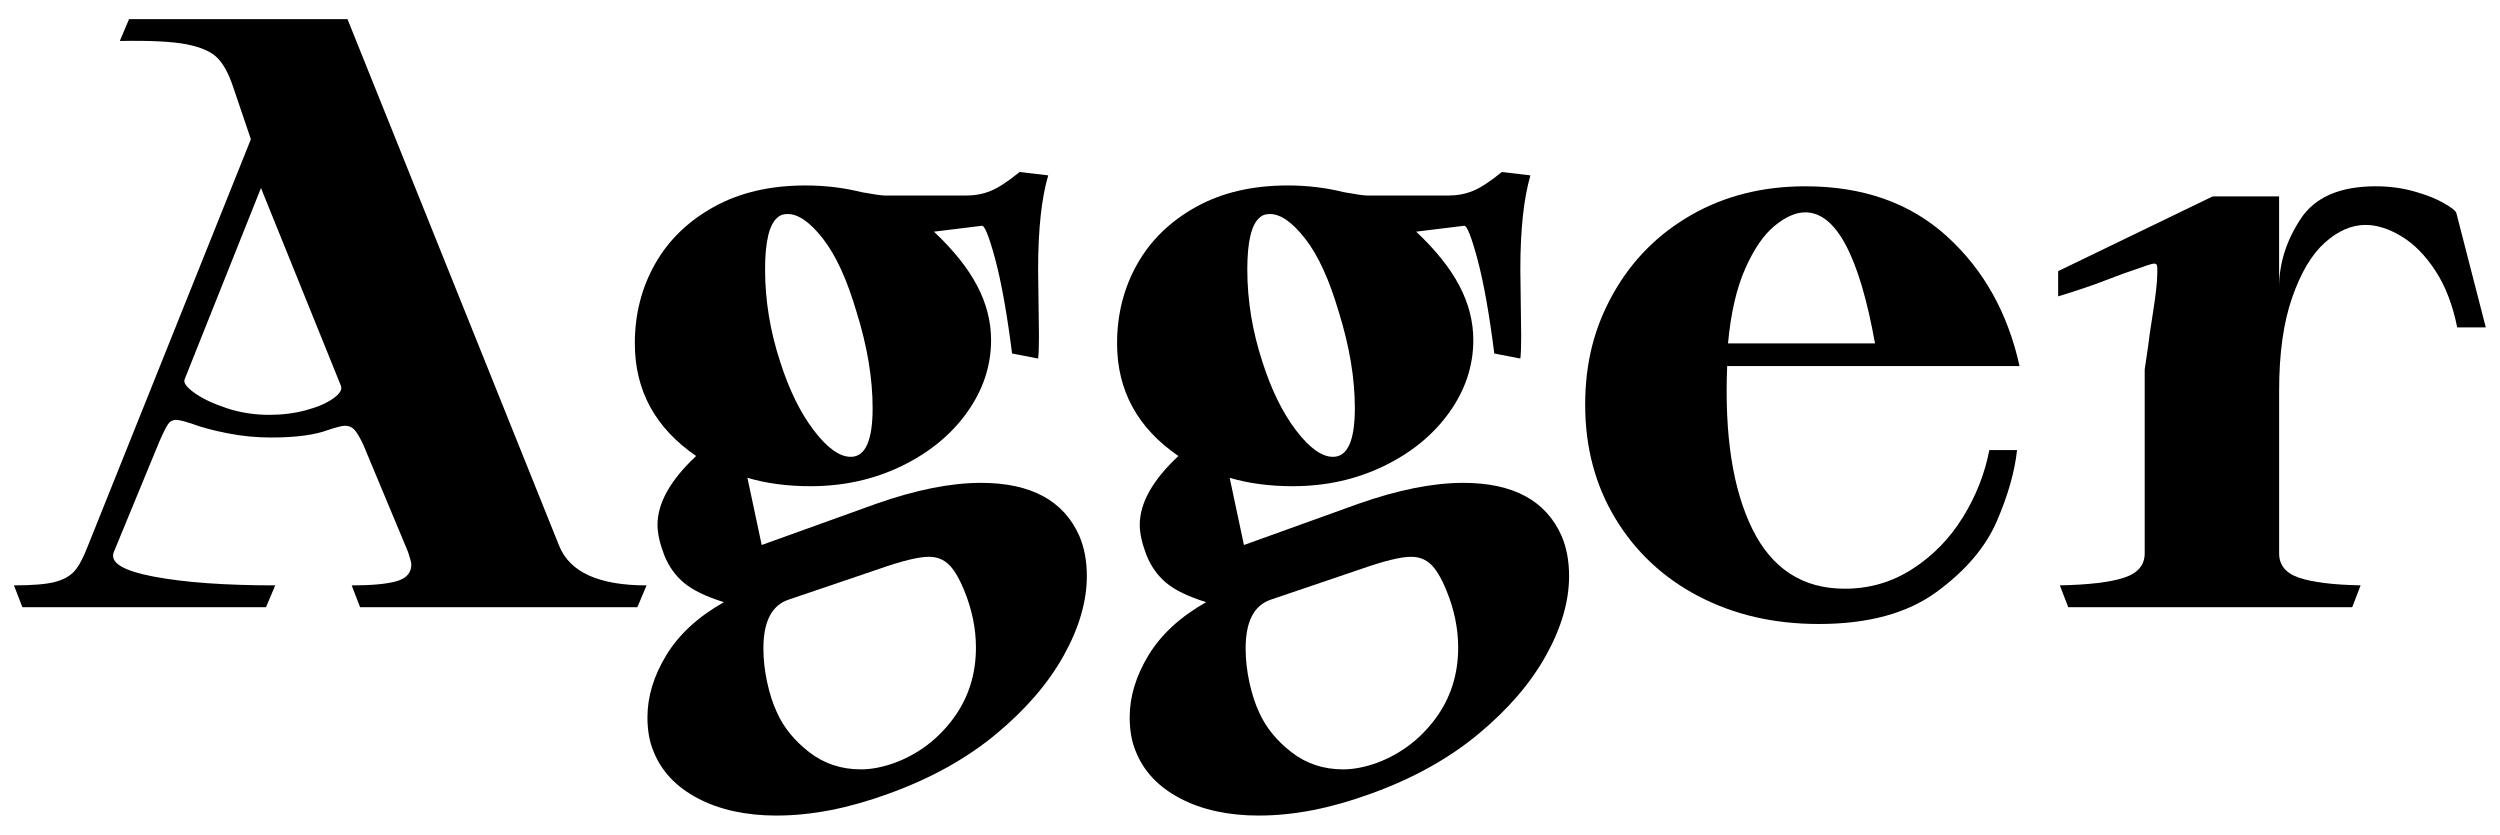
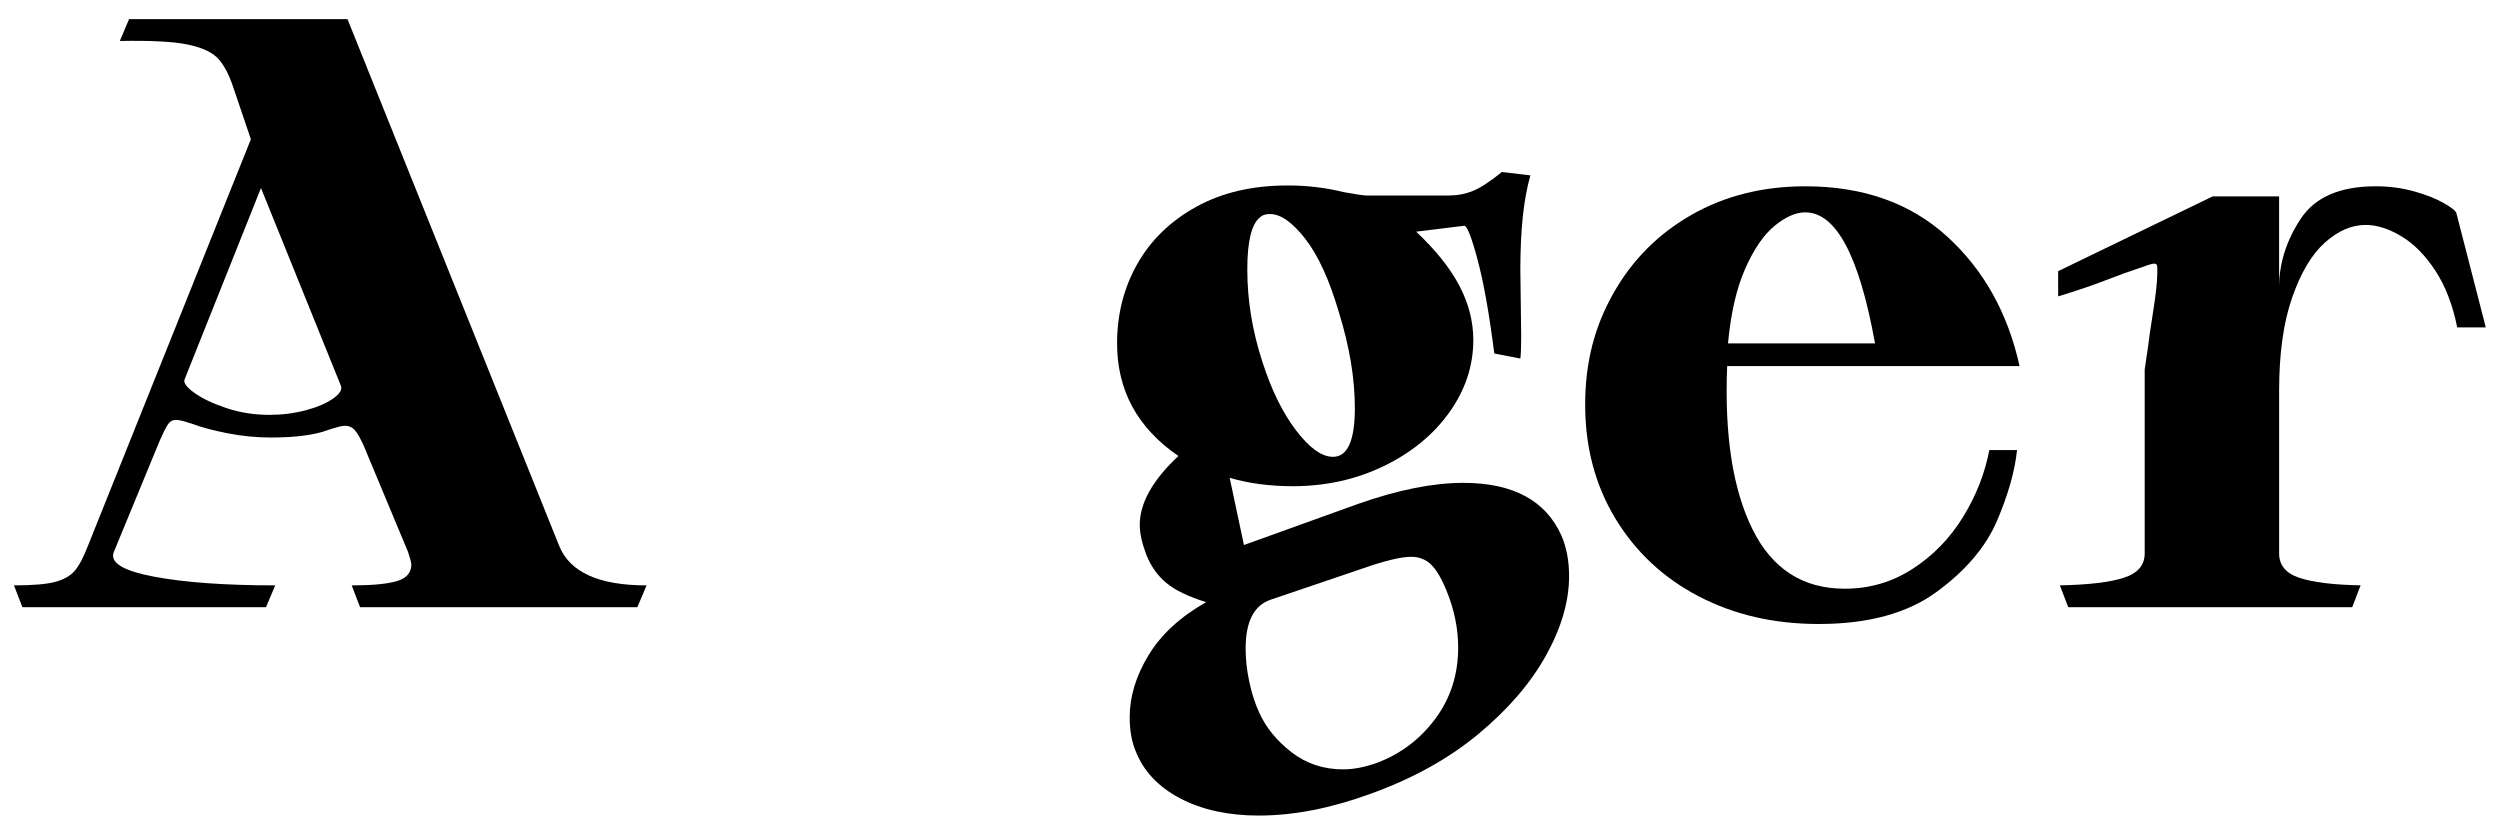
<svg xmlns="http://www.w3.org/2000/svg" id="Layer_1" viewBox="0 0 1408 470">
  <path d="M30.81,327.79c4.89-1.26,8.59-3.31,11.12-6.15,2.52-2.84,5.04-7.57,7.57-14.19l91.79-229.02-9.94-29.34c-2.53-7.57-5.52-13.09-8.99-16.56s-9.23-5.99-17.27-7.57c-8.04-1.58-20.58-2.2-37.62-1.89l5.21-12.3h123.02l119.24,296.68c5.99,14.83,22.39,22.24,49.21,22.24l-5.2,12.3h-156.15l-4.73-12.3c11.36,0,19.79-.78,25.31-2.37,5.51-1.57,8.28-4.73,8.28-9.46,0-.95-.64-3.31-1.89-7.1l-25.08-60.09c-1.89-4.09-3.55-6.93-4.97-8.52-1.42-1.58-3.24-2.37-5.44-2.37-1.58,0-4.73.79-9.46,2.37-7.57,2.84-18.3,4.26-32.18,4.26-8.21,0-16.32-.78-24.37-2.37-8.04-1.58-14.59-3.31-19.64-5.21-4.73-1.57-7.89-2.37-9.46-2.37-1.89,0-3.39.79-4.49,2.37-1.11,1.58-2.77,4.89-4.97,9.94l-25.55,61.98c-2.53,6,4.89,10.65,22.24,13.96s40.22,4.97,68.61,4.97l-5.21,12.3H12.6l-4.73-12.3c10.41,0,18.05-.63,22.95-1.89h-.01ZM109.6,221.33c4.41,3.16,10.41,5.99,17.98,8.52,7.57,2.53,15.61,3.79,24.13,3.79,7.25,0,14.11-.87,20.58-2.6,6.46-1.73,11.59-3.94,15.38-6.62,3.79-2.68,5.21-5.12,4.26-7.33l-44.95-111.2-43.06,107.88c-.64,1.89,1.26,4.42,5.68,7.57h0Z" />
-   <path d="M437.51,459.33c-17.35,0-32.18-3.24-44.48-9.7-12.3-6.47-20.66-15.38-25.08-26.73-2.21-5.37-3.31-11.67-3.31-18.93,0-11.67,3.55-23.35,10.65-35.02,7.1-11.67,17.9-21.61,32.41-29.81-10.1-3.15-17.59-6.78-22.48-10.88-4.89-4.09-8.6-9.3-11.12-15.61-2.53-6.62-3.79-12.3-3.79-17.03,0-12.3,7.25-25.23,21.77-38.8-23.03-15.77-34.54-36.91-34.54-63.41,0-16.4,3.79-31.3,11.36-44.71,7.57-13.4,18.61-24.13,33.12-32.18,14.51-8.04,31.7-12.07,51.58-12.07,11.04,0,21.6,1.26,31.7,3.79,6.93,1.26,11.36,1.89,13.25,1.89h45.43c5.04,0,9.7-.86,13.96-2.6,4.26-1.73,9.7-5.28,16.32-10.65l16.09,1.89c-3.79,12.94-5.68,30.6-5.68,53l.47,37.38c0,6.31-.16,10.57-.47,12.78l-14.67-2.84c-2.84-22.4-6-40.06-9.46-53-3.47-12.93-6-19.24-7.57-18.93l-26.97,3.31c11.04,10.41,19.16,20.58,24.37,30.52,5.2,9.94,7.81,20.11,7.81,30.52,0,14.51-4.49,28.08-13.49,40.69-8.99,12.62-21.29,22.71-36.91,30.28s-32.73,11.35-51.34,11.35c-12.94,0-24.77-1.57-35.49-4.73l8.04,37.85,64.35-23.18c22.39-7.88,42.11-11.83,59.15-11.83,28.07,0,46.53,9.94,55.36,29.81,2.84,6.62,4.26,14.19,4.26,22.71,0,14.19-4.34,29.1-13.01,44.71-8.68,15.62-21.37,30.36-38.09,44.24-16.72,13.88-36.91,25.08-60.57,33.6-22.4,8.2-43.38,12.3-62.93,12.3v.02ZM455.73,423.61c8.35,6.46,18.05,9.7,29.1,9.7,5.99,0,12.46-1.27,19.4-3.79,13.25-5.05,24.13-13.33,32.65-24.84,8.52-11.52,12.77-24.84,12.77-39.98,0-10.73-2.21-21.45-6.62-32.18-2.84-6.93-5.76-11.83-8.75-14.67-3-2.84-6.71-4.26-11.12-4.26-5.68,0-14.83,2.21-27.44,6.62l-51.58,17.51c-9.46,3.16-14.19,12.3-14.19,27.45,0,6.31.71,12.69,2.13,19.16,1.42,6.46,3.23,12.07,5.44,16.8,3.79,8.52,9.86,16.01,18.22,22.48h-.01ZM430.89,151.77c0,17.35,2.84,34.7,8.52,52.05,5.04,15.78,11.36,28.63,18.93,38.56,7.57,9.94,14.51,14.91,20.82,14.91,8.2,0,12.3-9.15,12.3-27.45,0-16.72-3-34.7-8.99-53.94-5.37-18.29-11.67-32.09-18.93-41.4-7.26-9.3-13.88-13.96-19.87-13.96-2.53,0-4.42.63-5.68,1.89-4.73,3.79-7.1,13.57-7.1,29.34h0Z" />
  <path d="M709.11,459.33c-17.35,0-32.18-3.24-44.48-9.7-12.3-6.47-20.66-15.38-25.08-26.73-2.21-5.37-3.31-11.67-3.31-18.93,0-11.67,3.55-23.35,10.65-35.02,7.1-11.67,17.9-21.61,32.41-29.81-10.1-3.15-17.59-6.78-22.48-10.88-4.89-4.09-8.6-9.3-11.12-15.61-2.53-6.62-3.79-12.3-3.79-17.03,0-12.3,7.25-25.23,21.77-38.8-23.03-15.77-34.54-36.91-34.54-63.41,0-16.4,3.79-31.3,11.36-44.71,7.57-13.4,18.61-24.13,33.12-32.18,14.51-8.04,31.7-12.07,51.58-12.07,11.04,0,21.6,1.26,31.7,3.79,6.93,1.26,11.35,1.89,13.25,1.89h45.42c5.04,0,9.7-.86,13.96-2.6,4.26-1.73,9.7-5.28,16.32-10.65l16.09,1.89c-3.78,12.94-5.68,30.6-5.68,53l.47,37.38c0,6.31-.16,10.57-.47,12.78l-14.67-2.84c-2.84-22.4-5.99-40.06-9.46-53-3.47-12.93-6-19.24-7.57-18.93l-26.97,3.31c11.04,10.41,19.16,20.58,24.37,30.52s7.81,20.11,7.81,30.52c0,14.51-4.49,28.08-13.48,40.69-8.99,12.62-21.29,22.71-36.91,30.28s-32.73,11.35-51.34,11.35c-12.94,0-24.77-1.57-35.49-4.73l8.04,37.85,64.35-23.18c22.39-7.88,42.11-11.83,59.15-11.83,28.07,0,46.53,9.94,55.36,29.81,2.84,6.62,4.26,14.19,4.26,22.71,0,14.19-4.34,29.1-13.01,44.71-8.68,15.62-21.37,30.36-38.09,44.24-16.72,13.88-36.91,25.08-60.57,33.6-22.4,8.2-43.38,12.3-62.93,12.3v.02ZM727.32,423.61c8.35,6.46,18.05,9.7,29.1,9.7,5.99,0,12.46-1.27,19.4-3.79,13.25-5.05,24.13-13.33,32.65-24.84,8.52-11.52,12.77-24.84,12.77-39.98,0-10.73-2.21-21.45-6.62-32.18-2.84-6.93-5.76-11.83-8.75-14.67-3-2.84-6.7-4.26-11.12-4.26-5.68,0-14.83,2.21-27.44,6.62l-51.58,17.51c-9.46,3.16-14.19,12.3-14.19,27.45,0,6.31.71,12.69,2.13,19.16,1.42,6.46,3.23,12.07,5.44,16.8,3.78,8.52,9.86,16.01,18.22,22.48h-.01ZM702.48,151.77c0,17.35,2.84,34.7,8.52,52.05,5.04,15.78,11.36,28.63,18.93,38.56,7.57,9.94,14.51,14.91,20.82,14.91,8.2,0,12.3-9.15,12.3-27.45,0-16.72-3-34.7-8.99-53.94-5.36-18.29-11.67-32.09-18.93-41.4-7.26-9.3-13.88-13.96-19.87-13.96-2.53,0-4.42.63-5.68,1.89-4.73,3.79-7.1,13.57-7.1,29.34h0Z" />
  <path d="M956.65,335.83c-19.87-10.41-35.49-25-46.85-43.77-11.35-18.76-17.03-40.14-17.03-64.12s5.28-43.92,15.85-62.69c10.56-18.77,25.23-33.51,44.01-44.24,18.76-10.72,40.14-16.09,64.12-16.09,32.48,0,59.06,9.39,79.73,28.15,20.66,18.77,34.31,43.14,40.93,73.11h-164.67c-1.58,38.8,3.15,69.4,14.2,91.79,11.04,22.4,28.39,33.59,52.05,33.59,13.88,0,26.57-3.7,38.09-11.12,11.51-7.41,20.97-17.11,28.39-29.1,7.41-11.98,12.38-24.61,14.91-37.85h15.61c-1.26,11.99-5.05,25.31-11.35,39.98-6.31,14.67-17.67,28-34.07,39.98-16.4,11.98-38.49,17.98-66.25,17.98-25.24,0-47.79-5.21-67.66-15.62v.02ZM1056.01,193.41c-8.84-49.21-21.93-73.81-39.27-73.81-5.37,0-11.12,2.53-17.27,7.57-6.15,5.05-11.67,13.09-16.56,24.13-4.89,11.05-8.13,25.08-9.7,42.11h82.81,0Z" />
  <path d="M1196.06,325.42c7.88-2.52,11.83-7.1,11.83-13.72v-103.63c0-.31.63-4.57,1.89-12.78.31-3.15,1.26-9.7,2.84-19.64,1.57-9.94,2.37-17.27,2.37-22v-2.6c0-1.1-.16-1.81-.47-2.13-.32-.31-.79-.47-1.42-.47-.95,0-4.89,1.26-11.83,3.79-2.21.64-7.18,2.45-14.91,5.44-7.73,3-16.8,6.08-27.21,9.23v-14.2l87.06-42.11h37.38v51.1c0-13.25,4.02-26.02,12.07-38.33,8.04-12.3,22.16-18.45,42.35-18.45,7.57,0,14.74.95,21.53,2.84,6.78,1.89,12.38,4.1,16.8,6.62,4.41,2.53,6.78,4.42,7.1,5.68l16.56,64.35h-16.09c-2.53-12.61-6.62-23.26-12.3-31.94-5.68-8.67-12.07-15.14-19.16-19.4-7.1-4.26-13.8-6.39-20.11-6.39-7.89,0-15.54,3.31-22.95,9.94-7.42,6.63-13.57,16.96-18.45,30.99-4.89,14.04-7.33,31.47-7.33,52.29v91.8c0,6.62,3.78,11.2,11.35,13.72,7.57,2.53,19.08,3.95,34.54,4.26l-4.73,12.3h-159.93l-4.73-12.3c16.09-.31,28.07-1.73,35.96-4.26h-.01Z" />
</svg>